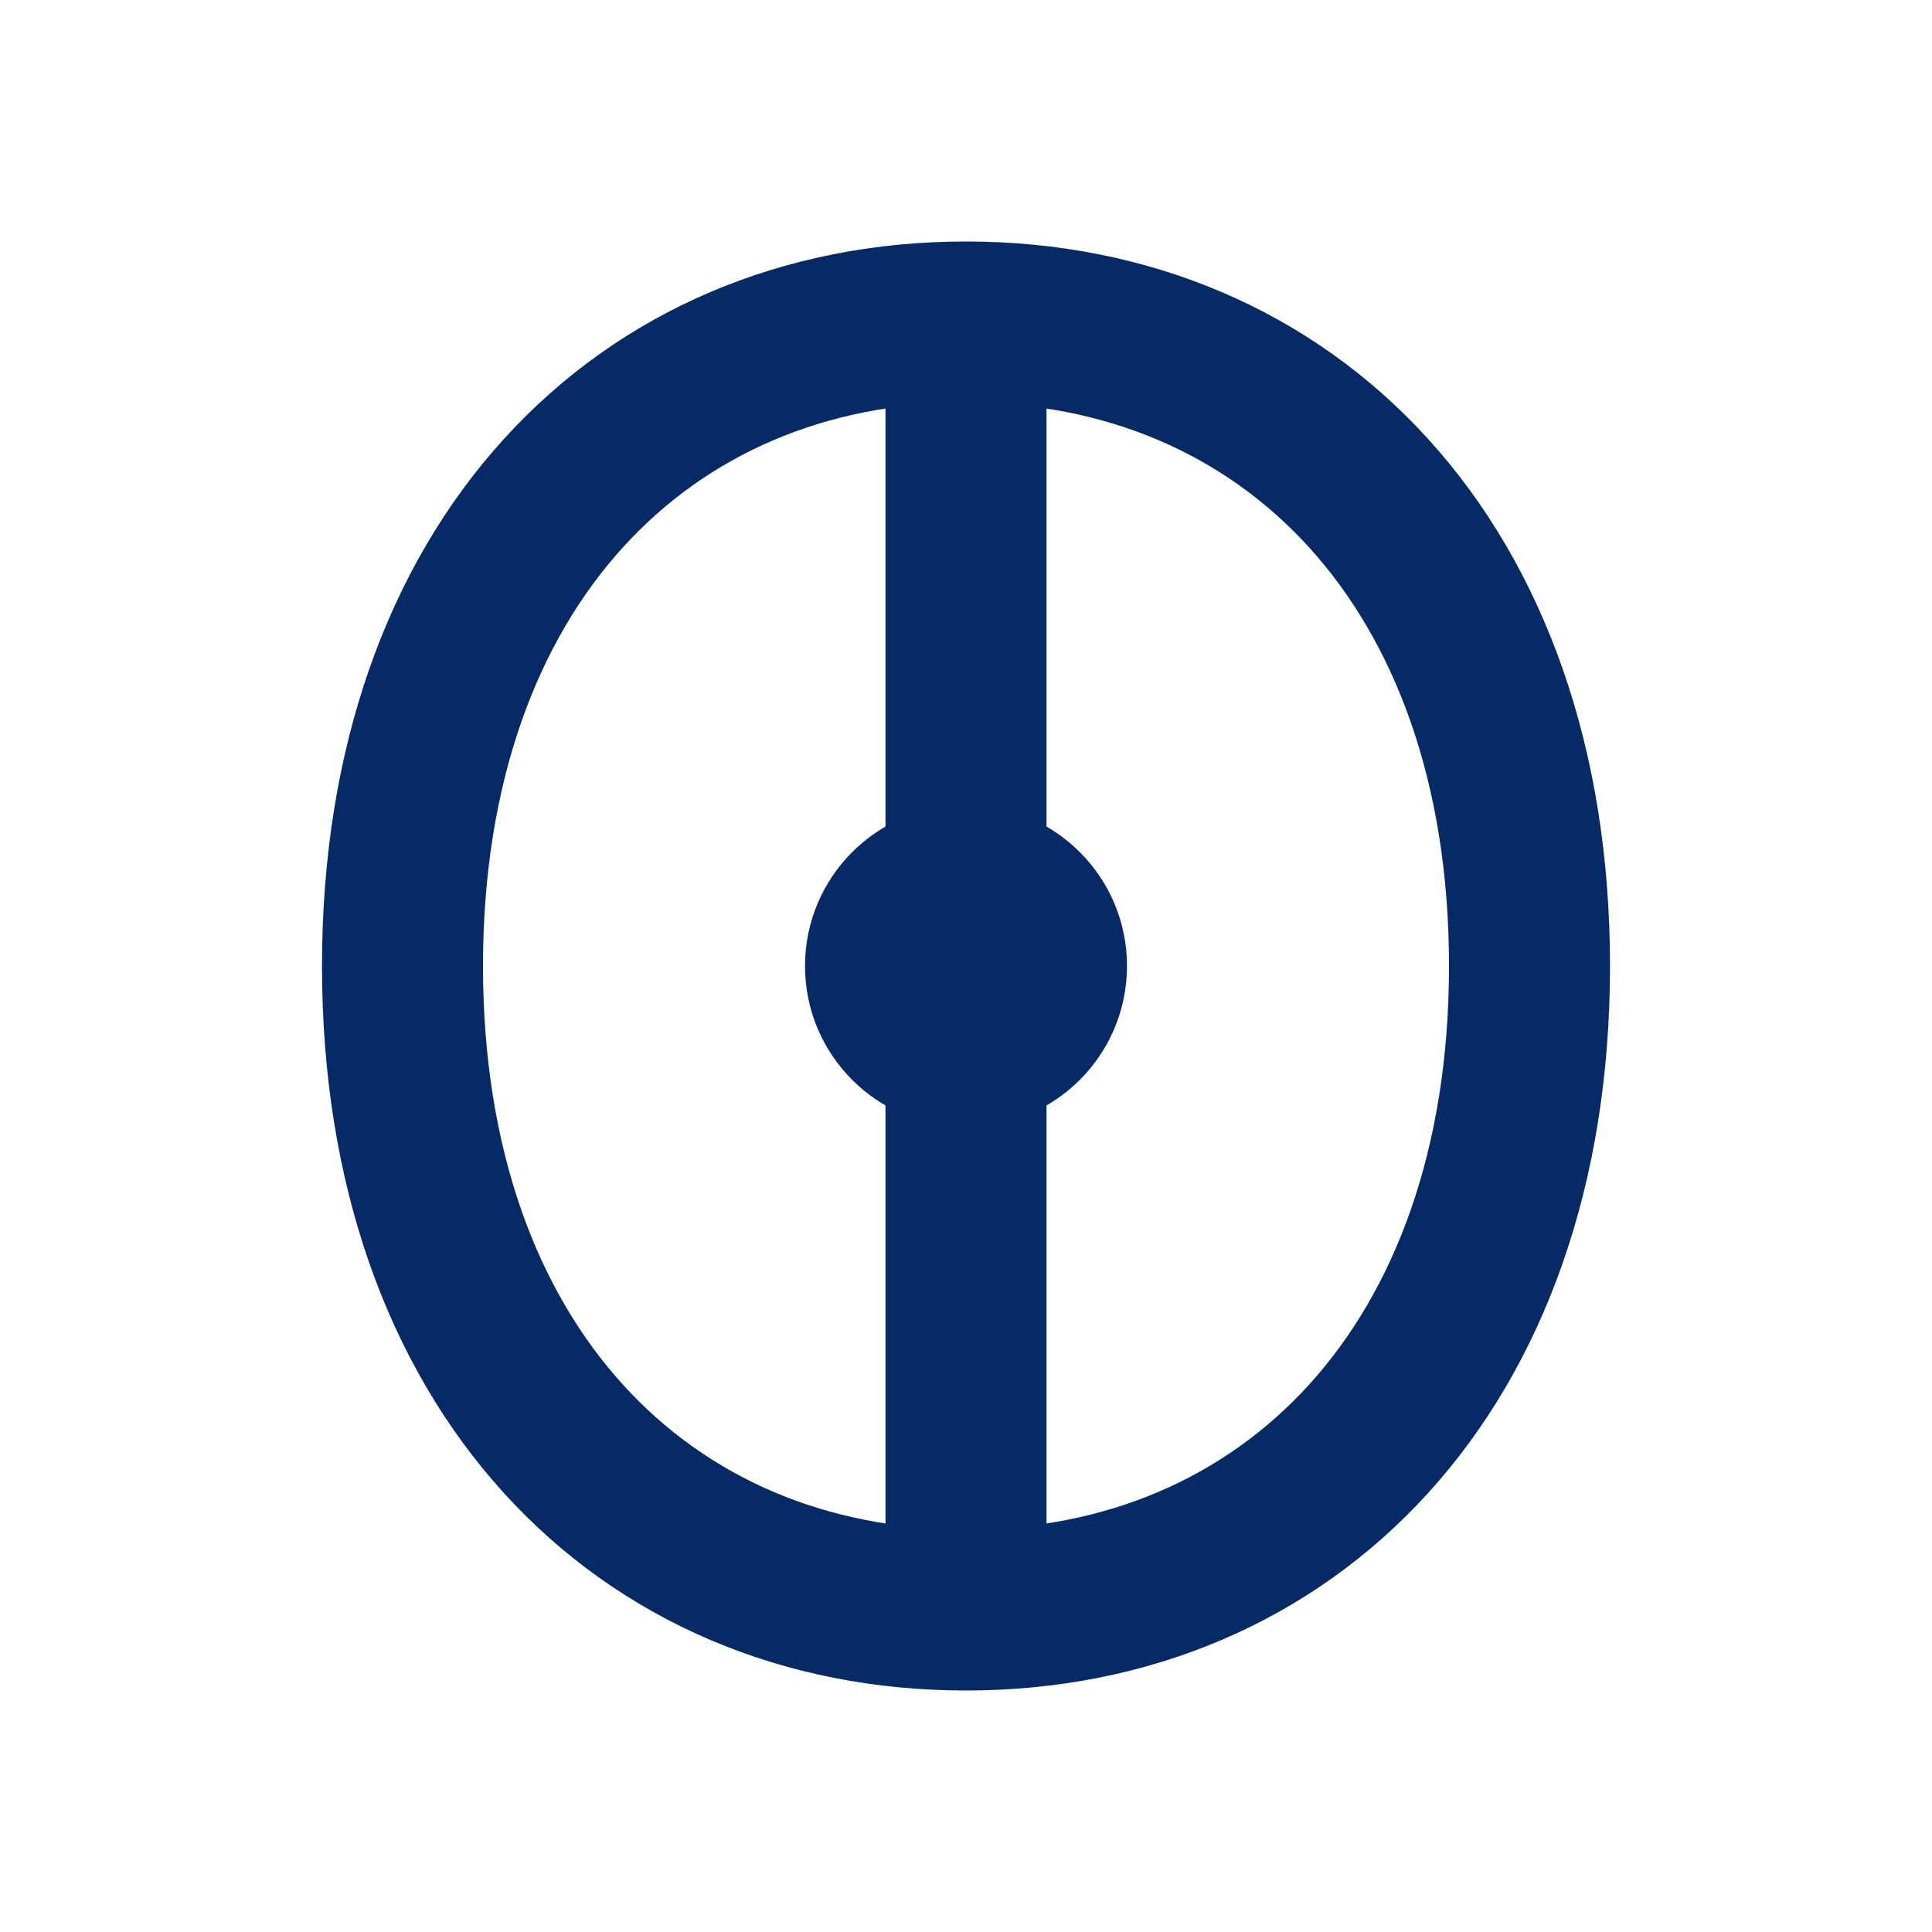
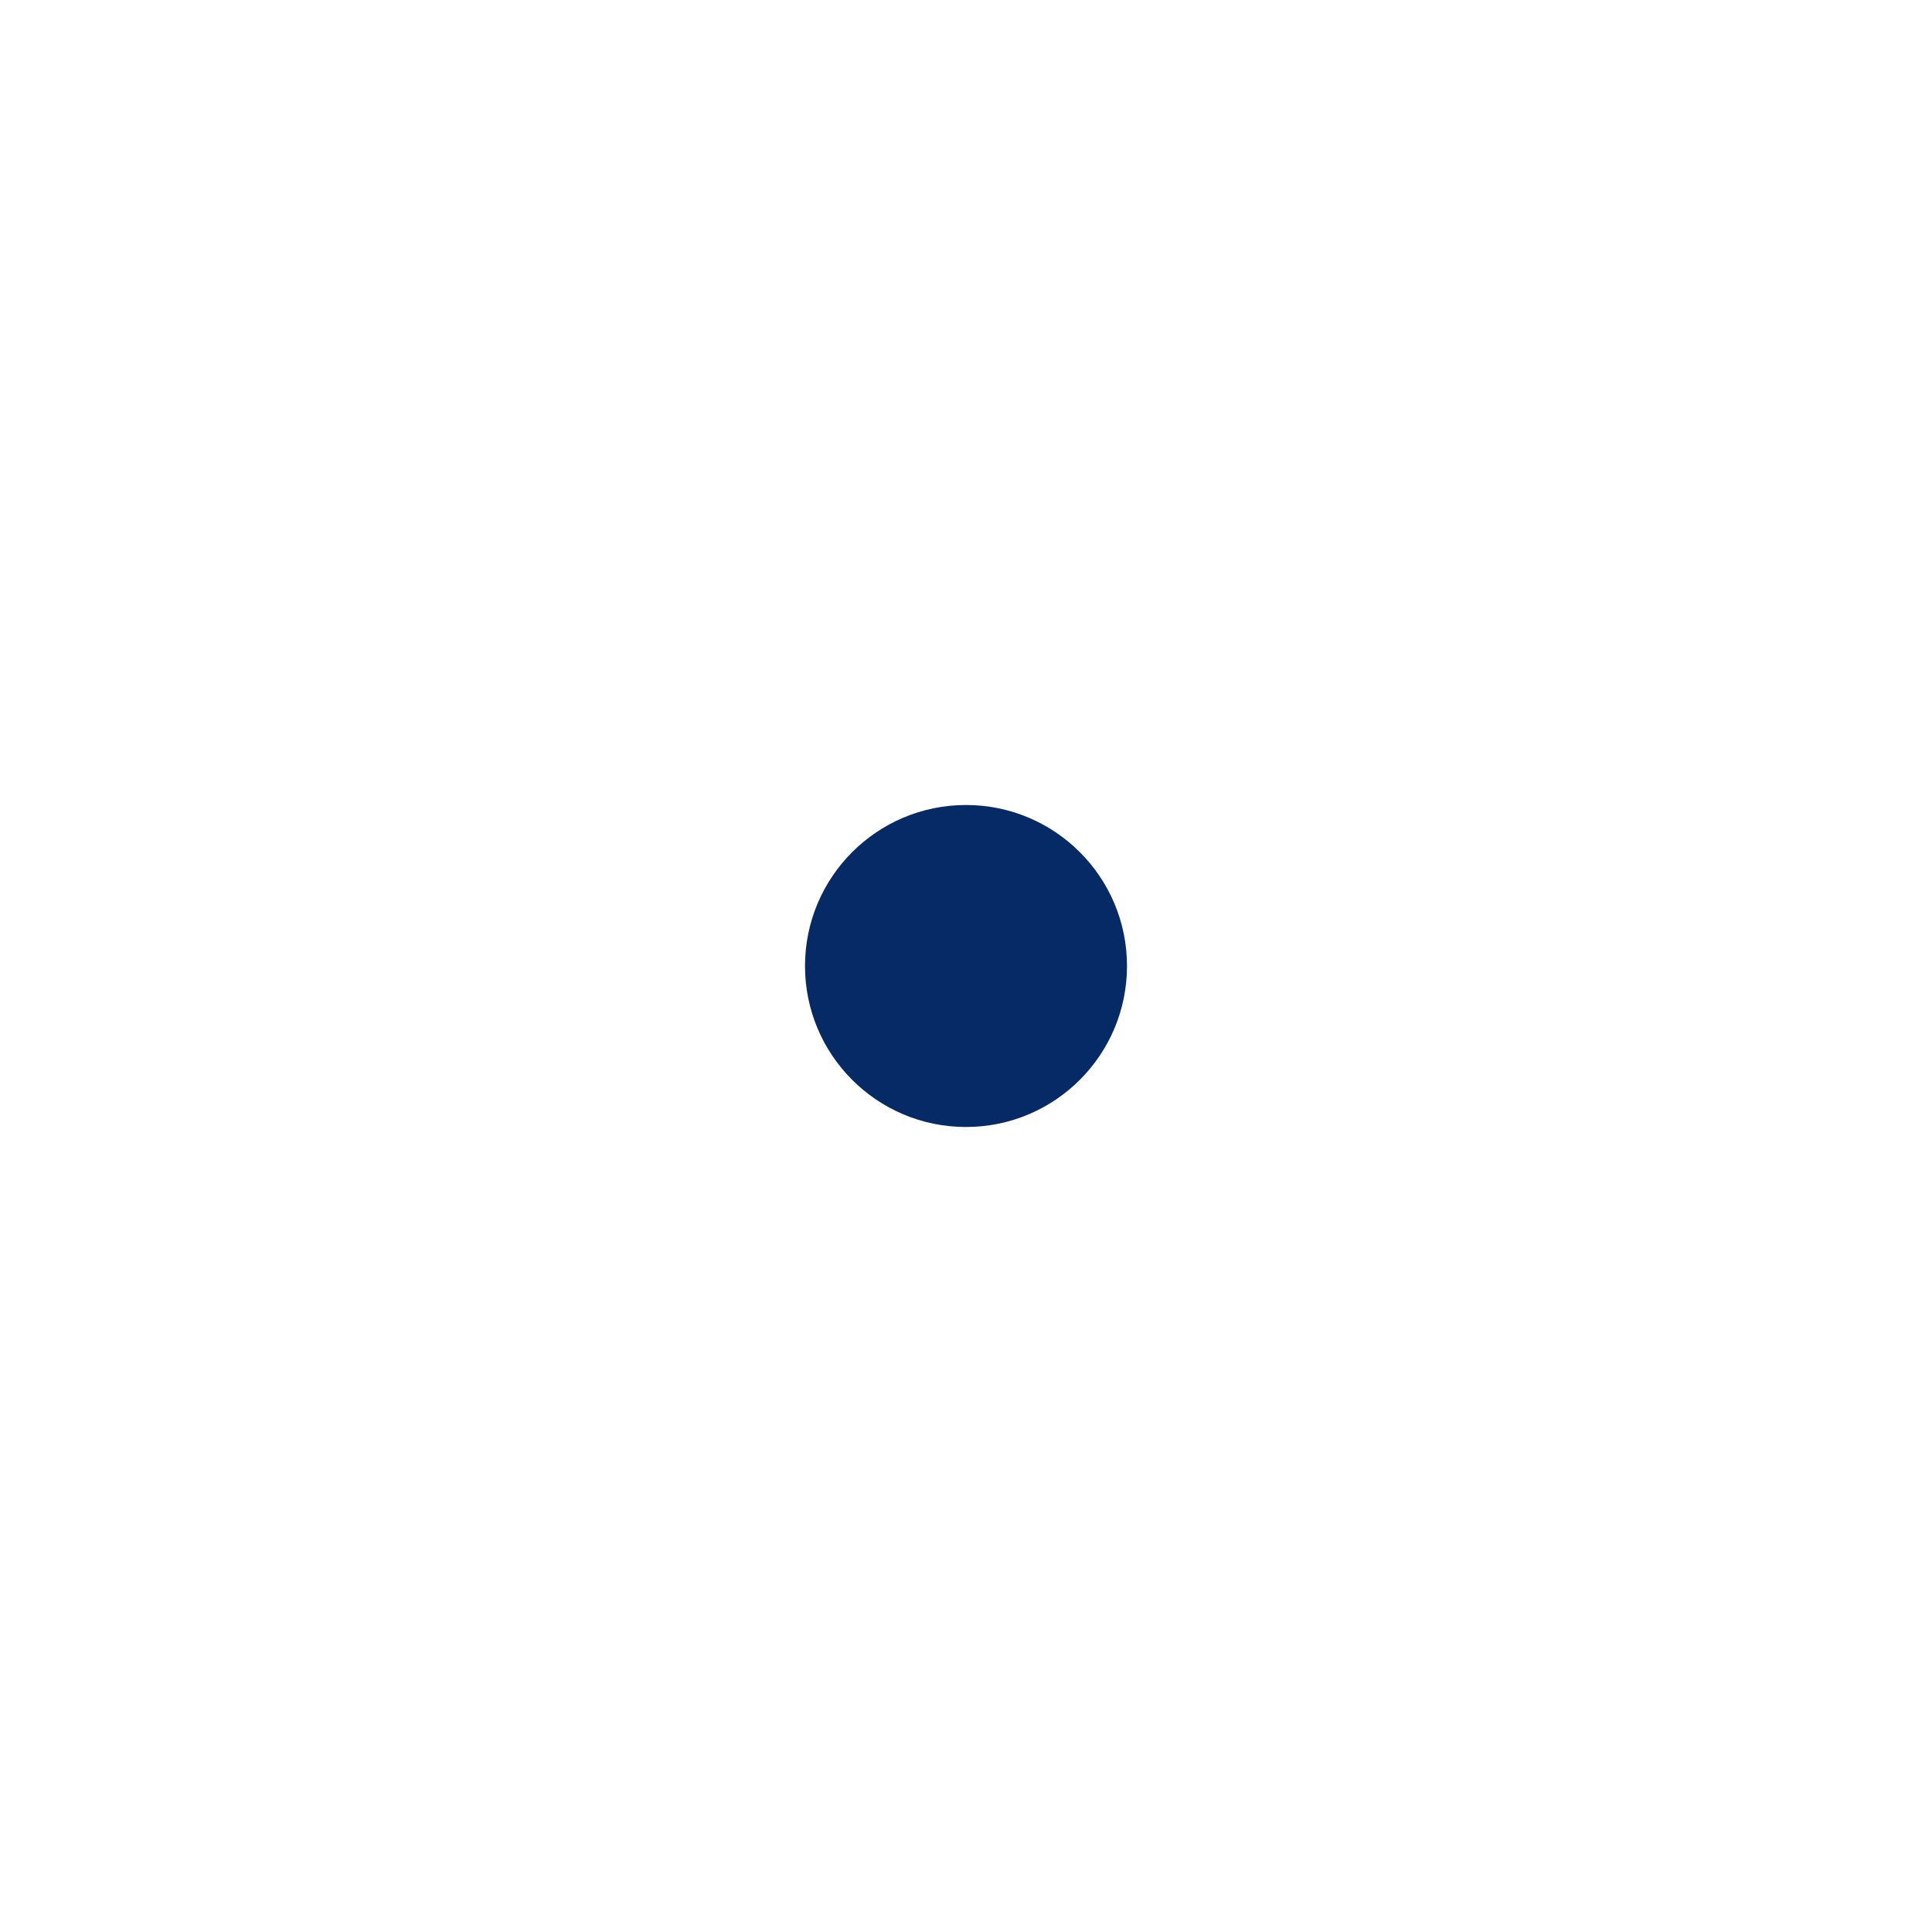
<svg xmlns="http://www.w3.org/2000/svg" viewBox="0 0 24 24" fill="none">
-   <path d="M12 4L12 20M12 4C16 4 19 7 19 12M12 4C8 4 5 7 5 12M12 20C16 20 19 17 19 12M12 20C8 20 5 17 5 12" stroke="#052a66" stroke-width="2" stroke-linecap="round" />
  <circle cx="12" cy="12" r="2" fill="#052a66" />
</svg>